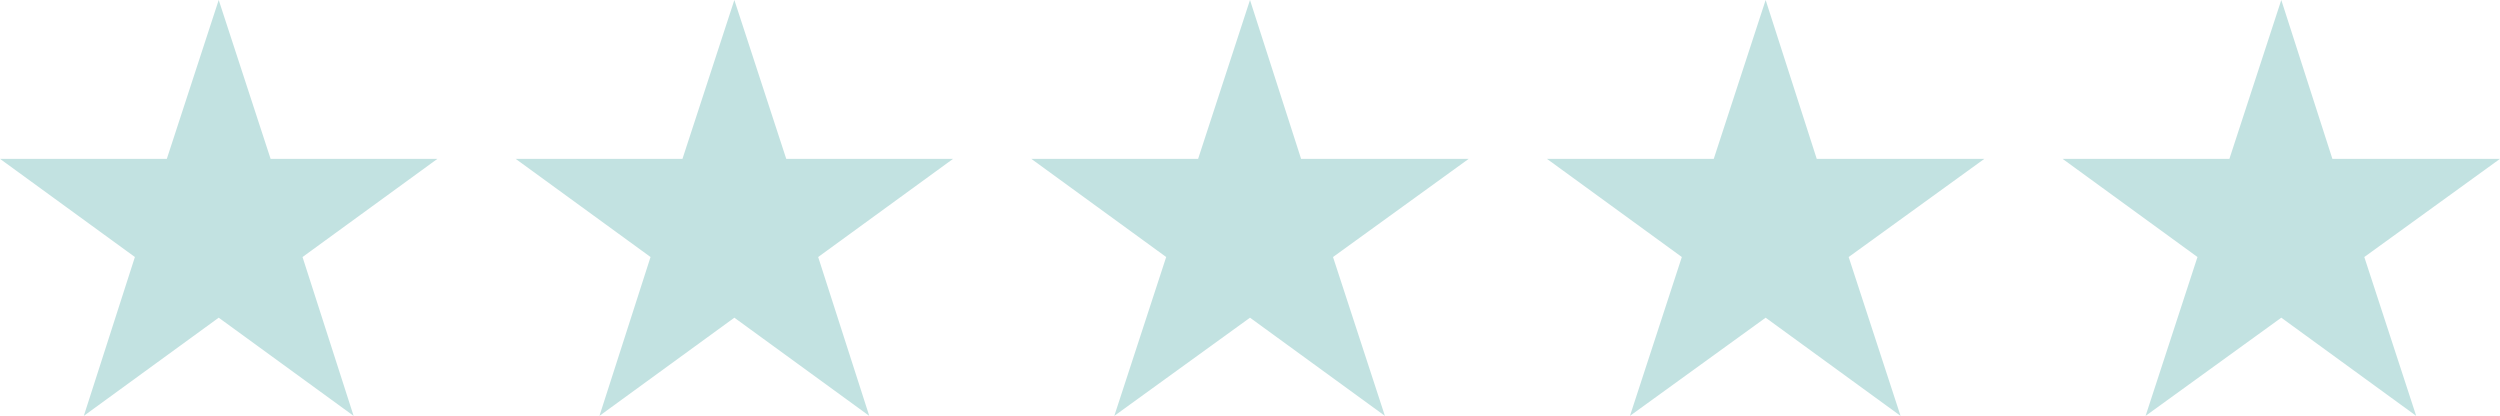
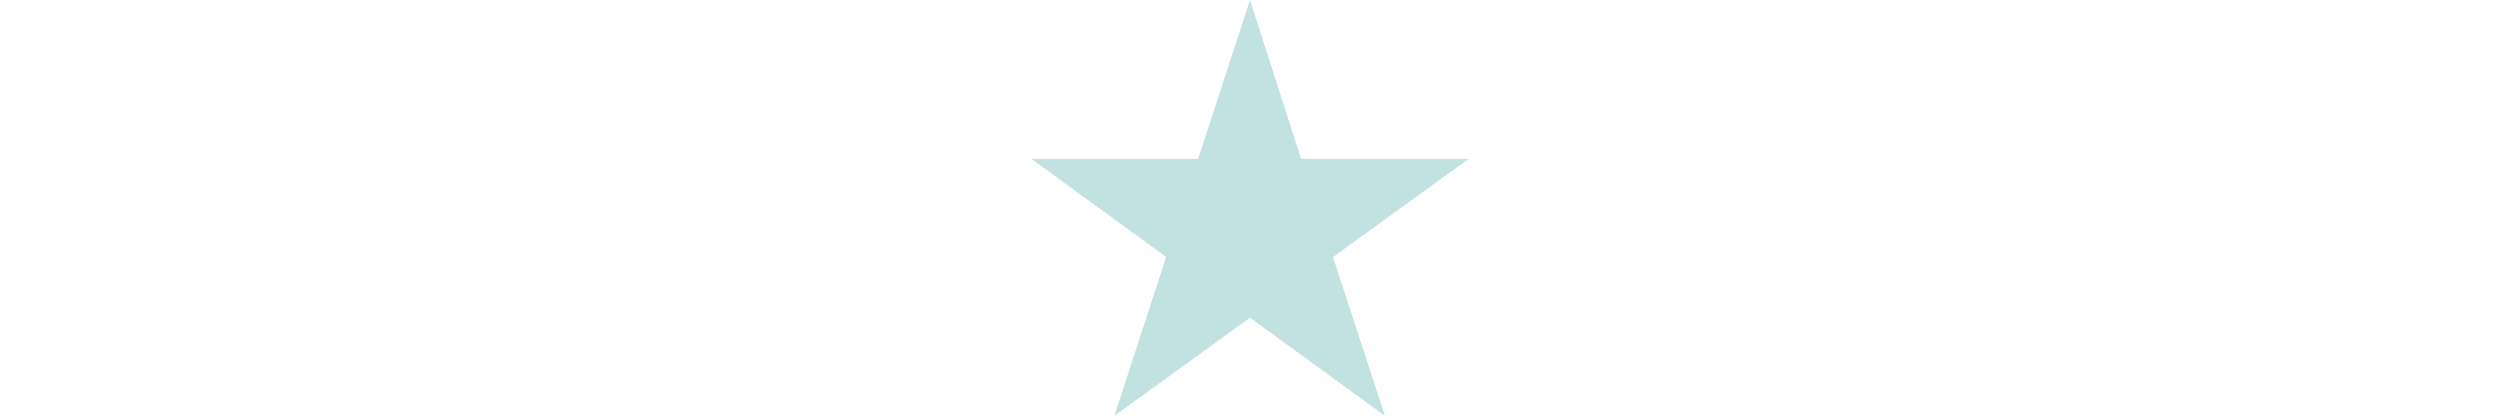
<svg xmlns="http://www.w3.org/2000/svg" version="1.1" id="Capa_1" x="0px" y="0px" width="313.2px" height="52.1px" viewBox="0 0 313.2 52.1" style="enable-background:new 0 0 313.2 52.1;" xml:space="preserve">
  <style type="text/css">
	.st0{fill:#C2E2E1;}
</style>
-   <polygon class="st0" points="27.4,0 33.9,19.9 54.8,19.9 37.9,32.2 44.3,52.1 27.4,39.8 10.5,52.1 16.9,32.2 0,19.9 20.9,19.9 " />
-   <polygon class="st0" points="92,0 98.5,19.9 119.4,19.9 102.5,32.2 108.9,52.1 92,39.8 75.1,52.1 81.5,32.2 64.6,19.9 85.5,19.9 " />
  <polygon class="st0" points="156.6,0 163,19.9 184,19.9 167,32.2 173.5,52.1 156.6,39.8 139.6,52.1 146.1,32.2 129.2,19.9   150.1,19.9 " />
-   <polygon class="st0" points="221.2,0 227.6,19.9 248.6,19.9 231.6,32.2 238.1,52.1 221.2,39.8 204.2,52.1 210.7,32.2 193.8,19.9   214.7,19.9 " />
-   <polygon class="st0" points="285.8,0 292.2,19.9 313.2,19.9 296.2,32.2 302.7,52.1 285.8,39.8 268.8,52.1 275.3,32.2 258.4,19.9   279.3,19.9 " />
</svg>